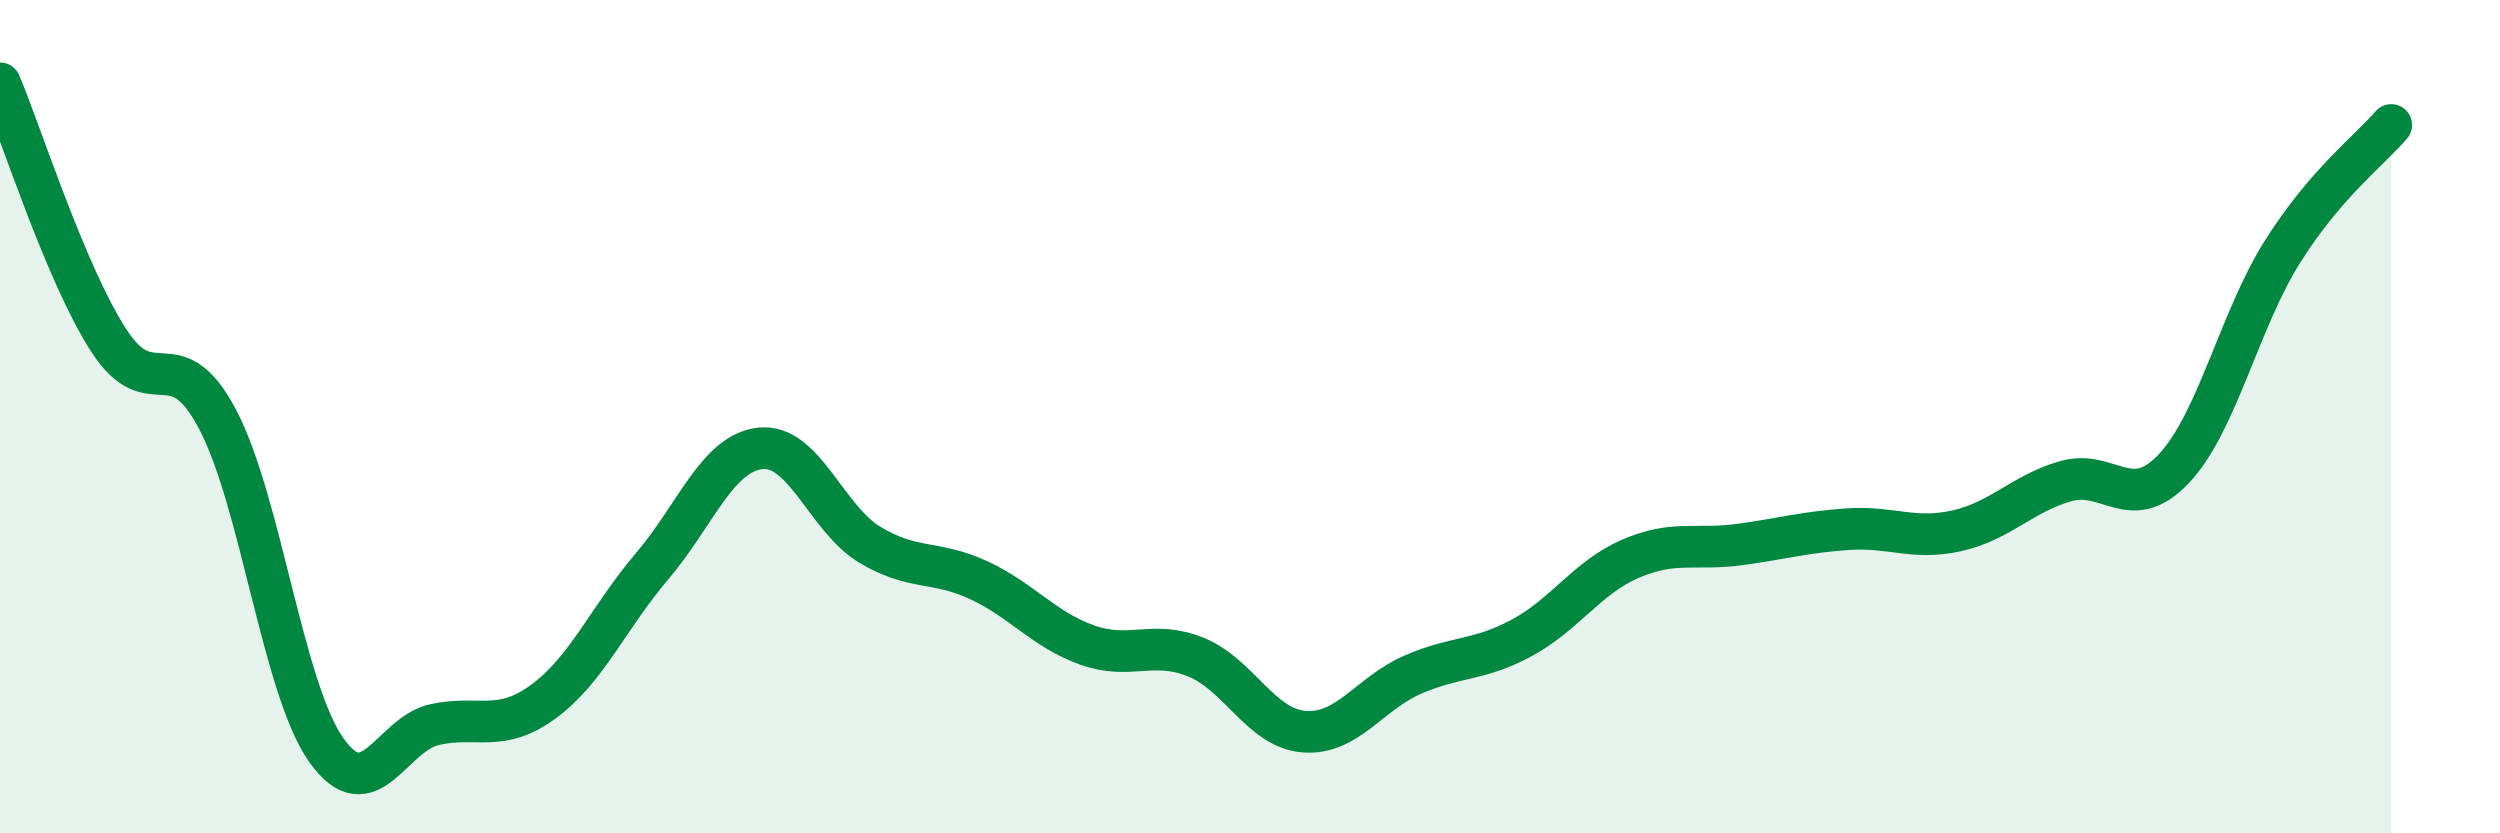
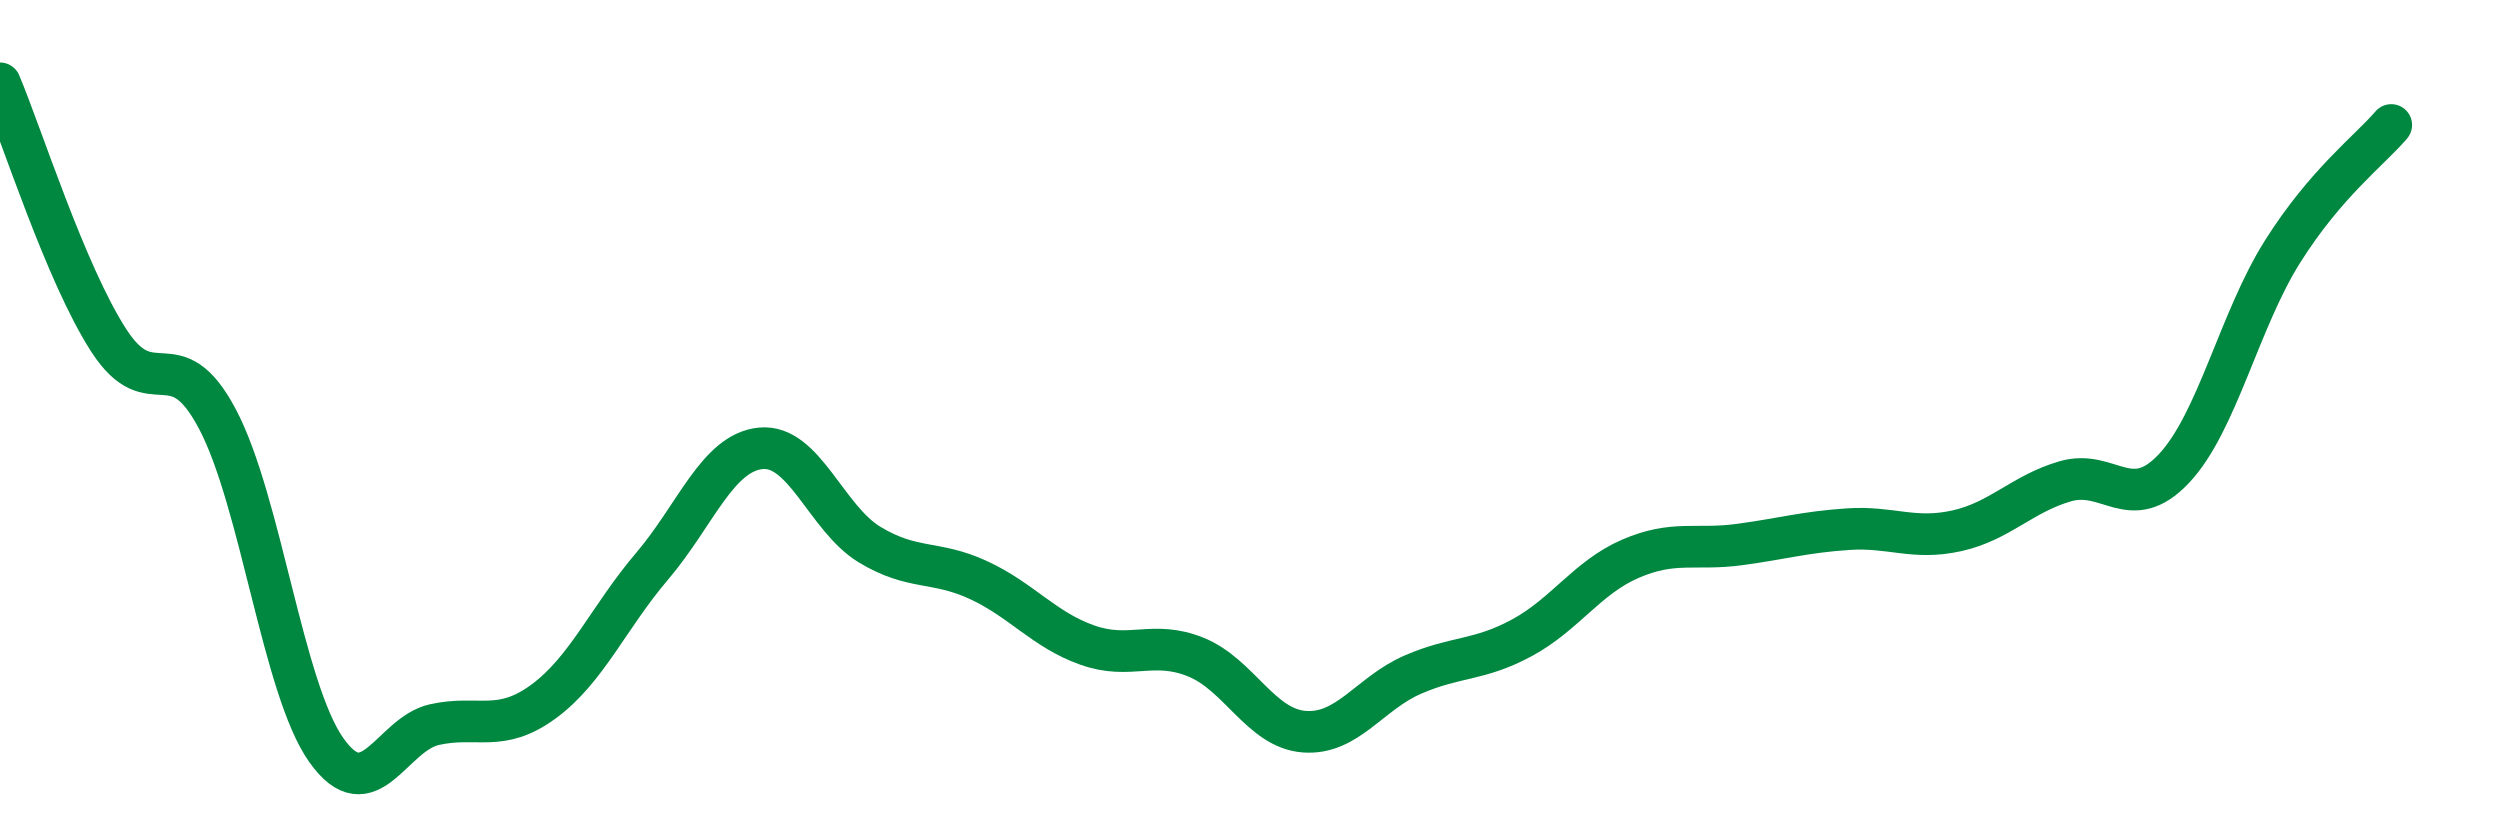
<svg xmlns="http://www.w3.org/2000/svg" width="60" height="20" viewBox="0 0 60 20">
-   <path d="M 0,2 C 0.52,3.23 1.57,6.56 2.61,8.17 C 3.65,9.78 4.18,8.09 5.22,10.06 C 6.26,12.03 6.79,16.53 7.83,18 C 8.87,19.47 9.39,17.62 10.43,17.39 C 11.47,17.16 12,17.6 13.04,16.84 C 14.08,16.08 14.61,14.81 15.65,13.59 C 16.69,12.37 17.22,10.86 18.26,10.76 C 19.3,10.66 19.83,12.44 20.87,13.07 C 21.91,13.7 22.44,13.44 23.48,13.92 C 24.52,14.4 25.05,15.11 26.09,15.48 C 27.13,15.85 27.66,15.35 28.7,15.77 C 29.74,16.19 30.26,17.48 31.3,17.56 C 32.34,17.64 32.87,16.64 33.91,16.19 C 34.95,15.74 35.48,15.87 36.52,15.31 C 37.56,14.75 38.09,13.86 39.13,13.41 C 40.17,12.96 40.7,13.21 41.74,13.07 C 42.78,12.93 43.31,12.77 44.35,12.7 C 45.39,12.63 45.92,12.97 46.96,12.74 C 48,12.51 48.53,11.85 49.57,11.55 C 50.61,11.25 51.13,12.35 52.17,11.25 C 53.21,10.15 53.74,7.69 54.78,6.04 C 55.82,4.39 56.87,3.61 57.39,3L57.39 20L0 20Z" fill="#008740" opacity="0.1" stroke-linecap="round" stroke-linejoin="round" />
  <path d="M 0,2 C 0.52,3.23 1.57,6.56 2.61,8.17 C 3.65,9.78 4.18,8.09 5.22,10.06 C 6.26,12.03 6.79,16.53 7.83,18 C 8.87,19.47 9.39,17.62 10.43,17.39 C 11.47,17.16 12,17.6 13.04,16.84 C 14.08,16.08 14.61,14.81 15.65,13.59 C 16.69,12.37 17.22,10.86 18.26,10.76 C 19.3,10.66 19.83,12.44 20.87,13.07 C 21.91,13.7 22.44,13.44 23.48,13.92 C 24.52,14.4 25.05,15.11 26.09,15.48 C 27.13,15.85 27.66,15.35 28.7,15.77 C 29.74,16.19 30.26,17.48 31.3,17.56 C 32.34,17.64 32.87,16.64 33.91,16.19 C 34.95,15.74 35.48,15.87 36.52,15.31 C 37.56,14.75 38.09,13.86 39.13,13.41 C 40.17,12.96 40.7,13.21 41.74,13.07 C 42.78,12.93 43.31,12.77 44.35,12.7 C 45.39,12.63 45.92,12.97 46.96,12.74 C 48,12.51 48.53,11.85 49.57,11.55 C 50.61,11.25 51.13,12.35 52.17,11.25 C 53.21,10.15 53.74,7.69 54.78,6.04 C 55.82,4.39 56.87,3.61 57.39,3" stroke="#008740" stroke-width="1" fill="none" stroke-linecap="round" stroke-linejoin="round" />
</svg>